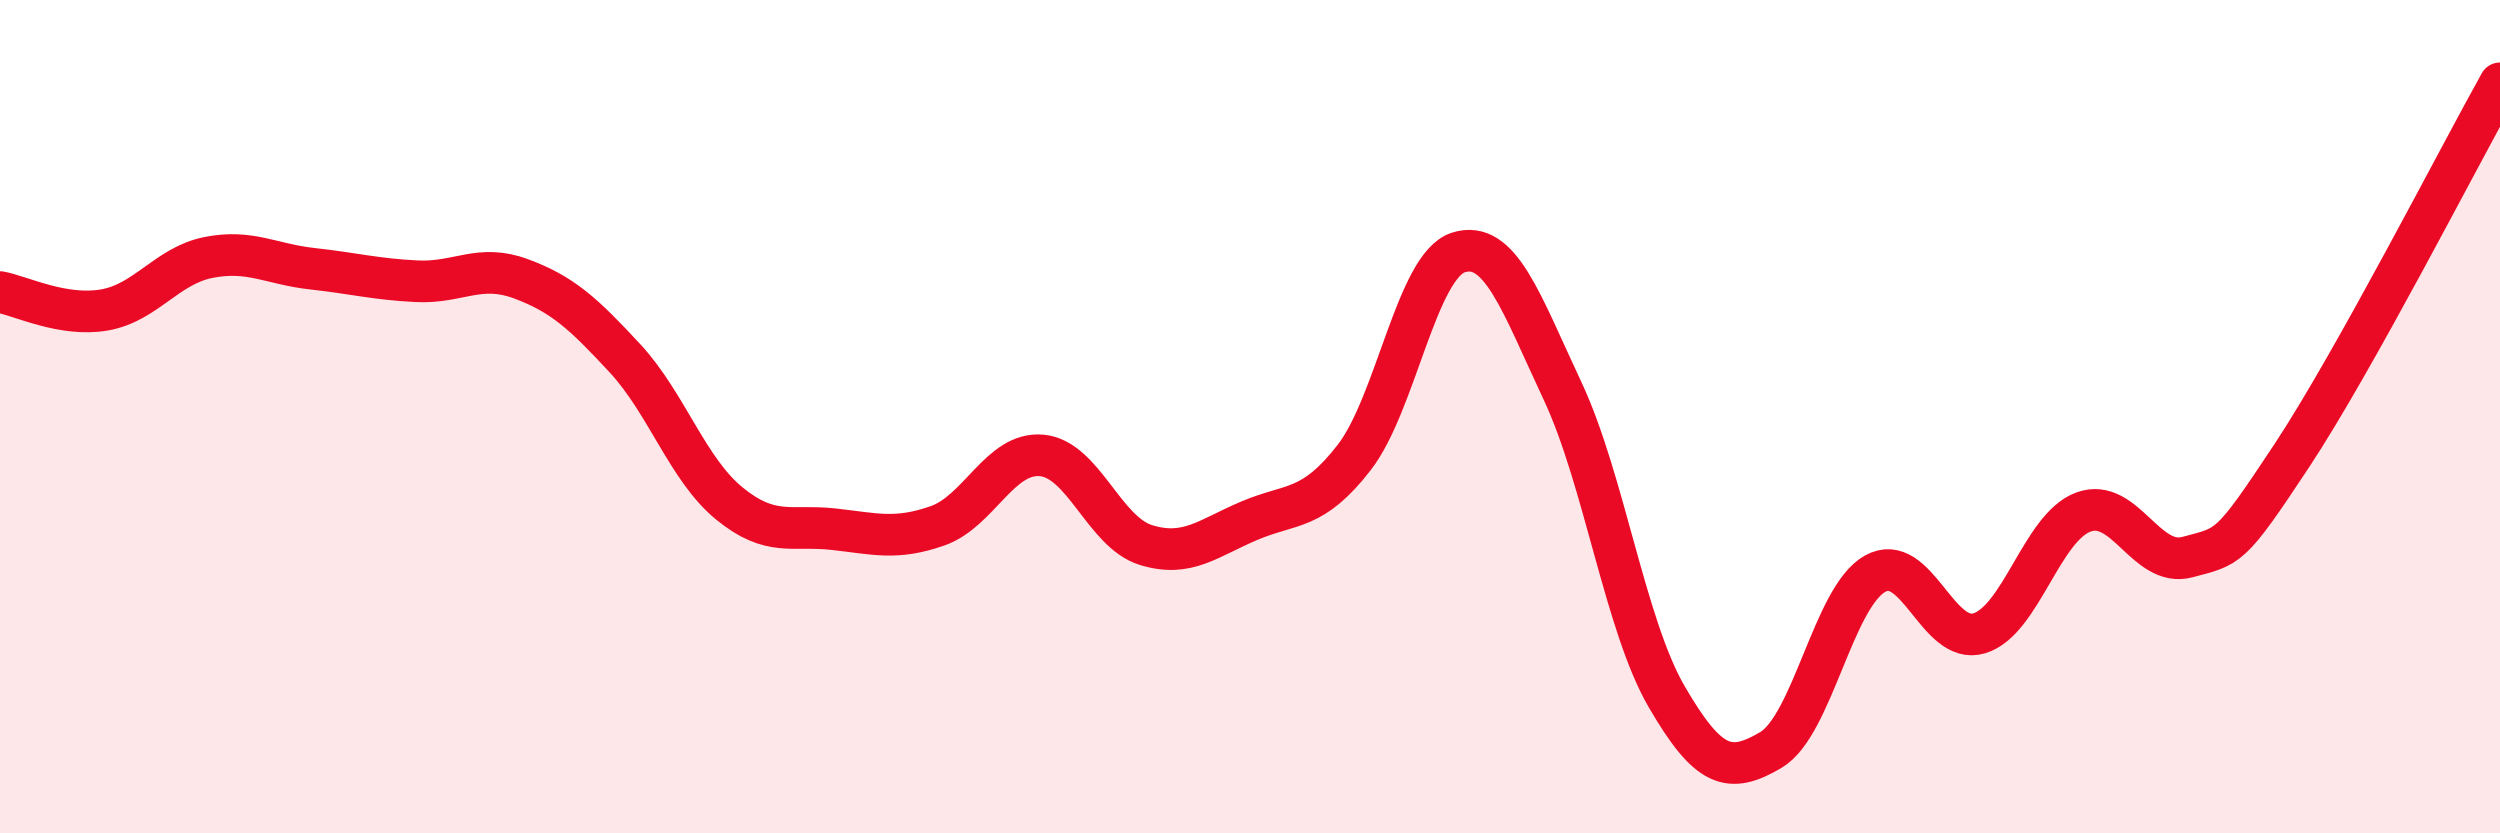
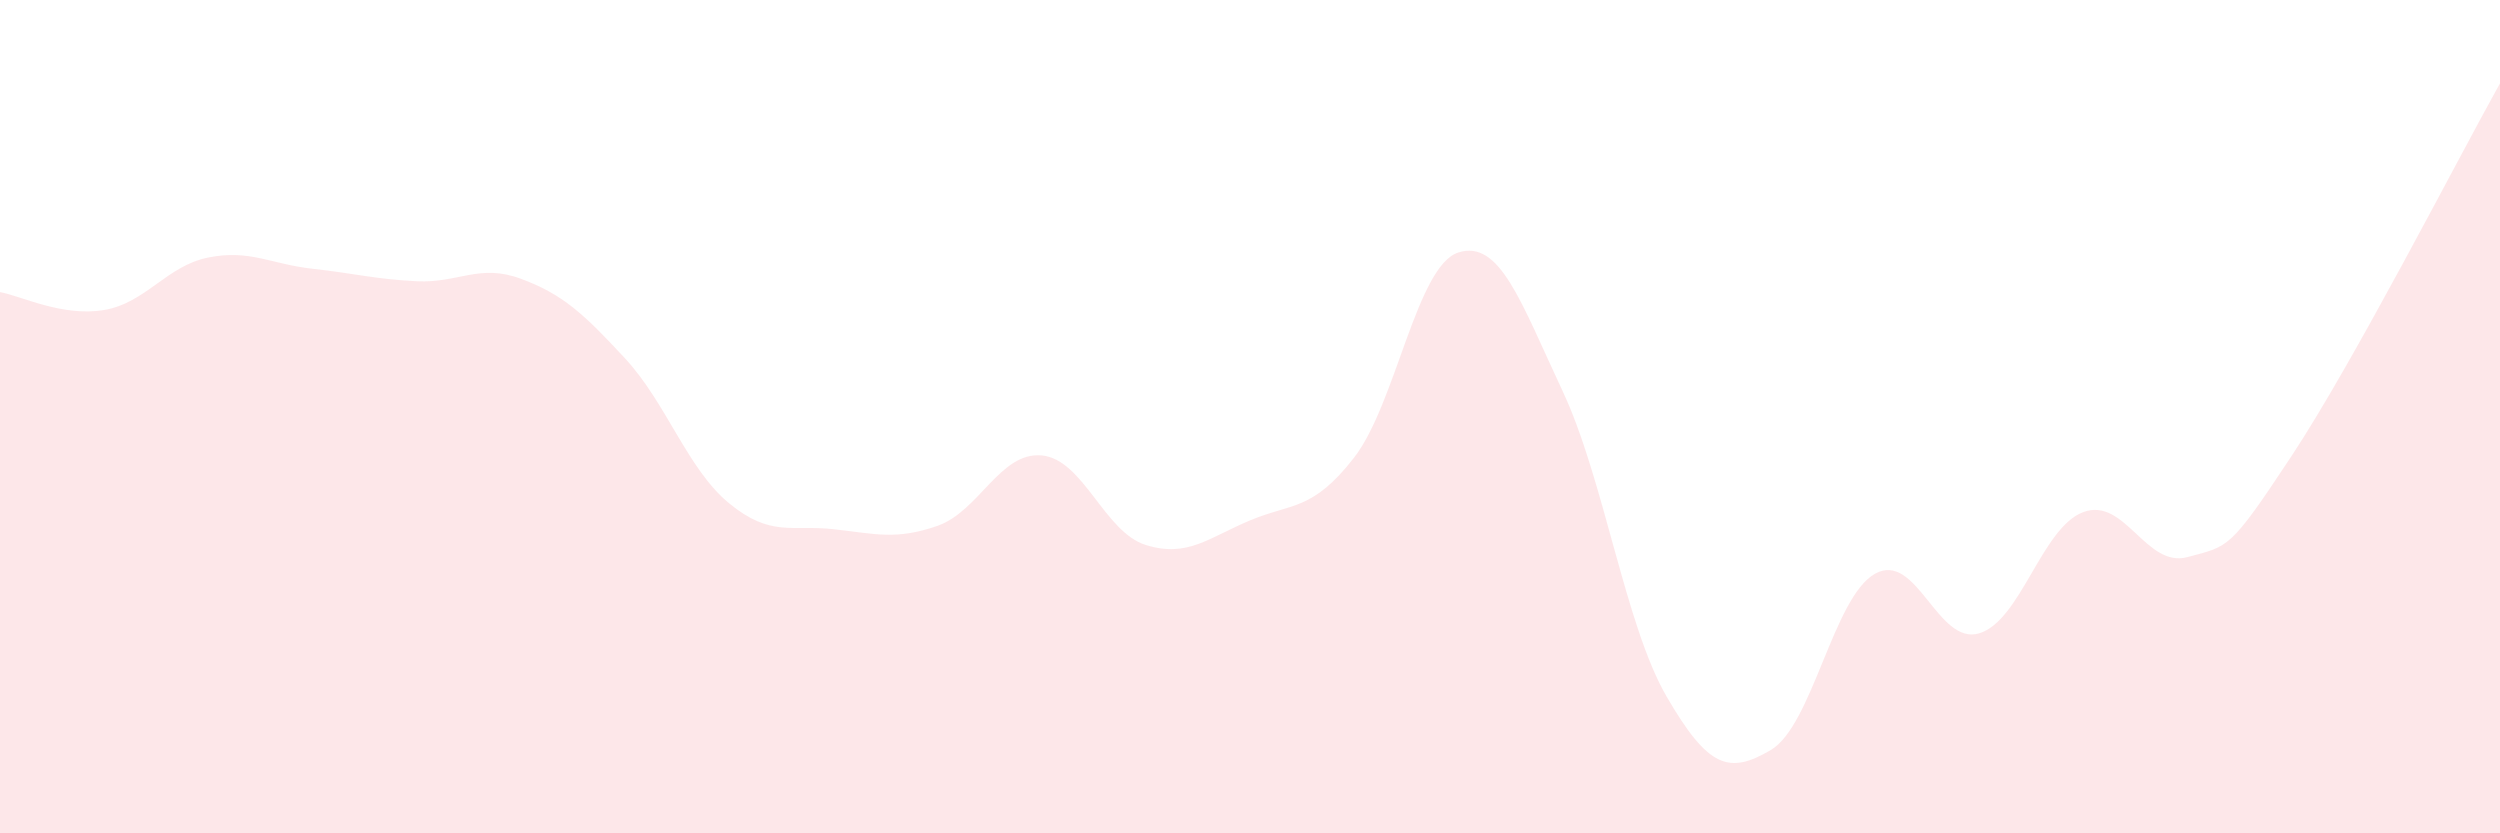
<svg xmlns="http://www.w3.org/2000/svg" width="60" height="20" viewBox="0 0 60 20">
  <path d="M 0,7.01 C 0.5,7.1 1.5,7.61 2.5,7.44 C 3.5,7.27 4,6.38 5,6.18 C 6,5.98 6.5,6.34 7.5,6.45 C 8.5,6.56 9,6.7 10,6.75 C 11,6.8 11.5,6.32 12.5,6.69 C 13.5,7.06 14,7.52 15,8.6 C 16,9.68 16.5,11.26 17.5,12.08 C 18.5,12.9 19,12.59 20,12.7 C 21,12.81 21.5,12.97 22.5,12.62 C 23.5,12.27 24,10.84 25,10.93 C 26,11.02 26.5,12.77 27.5,13.08 C 28.5,13.39 29,12.91 30,12.49 C 31,12.07 31.5,12.27 32.5,10.98 C 33.5,9.69 34,6.38 35,6.06 C 36,5.74 36.5,7.25 37.5,9.38 C 38.5,11.51 39,15 40,16.72 C 41,18.44 41.5,18.59 42.5,18 C 43.5,17.41 44,14.33 45,13.77 C 46,13.21 46.5,15.5 47.5,15.2 C 48.5,14.9 49,12.66 50,12.29 C 51,11.92 51.5,13.64 52.5,13.37 C 53.5,13.1 53.5,13.21 55,10.94 C 56.5,8.67 59,3.79 60,2L60 20L0 20Z" fill="#EB0A25" opacity="0.1" stroke-linecap="round" stroke-linejoin="round" />
-   <path d="M 0,7.01 C 0.5,7.1 1.5,7.61 2.5,7.44 C 3.5,7.27 4,6.38 5,6.18 C 6,5.98 6.5,6.34 7.5,6.45 C 8.5,6.56 9,6.7 10,6.75 C 11,6.8 11.5,6.32 12.5,6.69 C 13.5,7.06 14,7.52 15,8.6 C 16,9.68 16.5,11.26 17.5,12.08 C 18.5,12.9 19,12.59 20,12.7 C 21,12.81 21.5,12.97 22.5,12.62 C 23.5,12.27 24,10.84 25,10.93 C 26,11.02 26.5,12.77 27.5,13.08 C 28.5,13.39 29,12.91 30,12.49 C 31,12.07 31.5,12.27 32.5,10.98 C 33.5,9.69 34,6.38 35,6.06 C 36,5.74 36.5,7.25 37.5,9.38 C 38.5,11.51 39,15 40,16.72 C 41,18.44 41.5,18.59 42.5,18 C 43.5,17.41 44,14.33 45,13.77 C 46,13.21 46.5,15.5 47.5,15.2 C 48.5,14.9 49,12.66 50,12.29 C 51,11.92 51.5,13.64 52.5,13.37 C 53.5,13.1 53.5,13.21 55,10.94 C 56.5,8.67 59,3.79 60,2" stroke="#EB0A25" stroke-width="1" fill="none" stroke-linecap="round" stroke-linejoin="round" />
</svg>